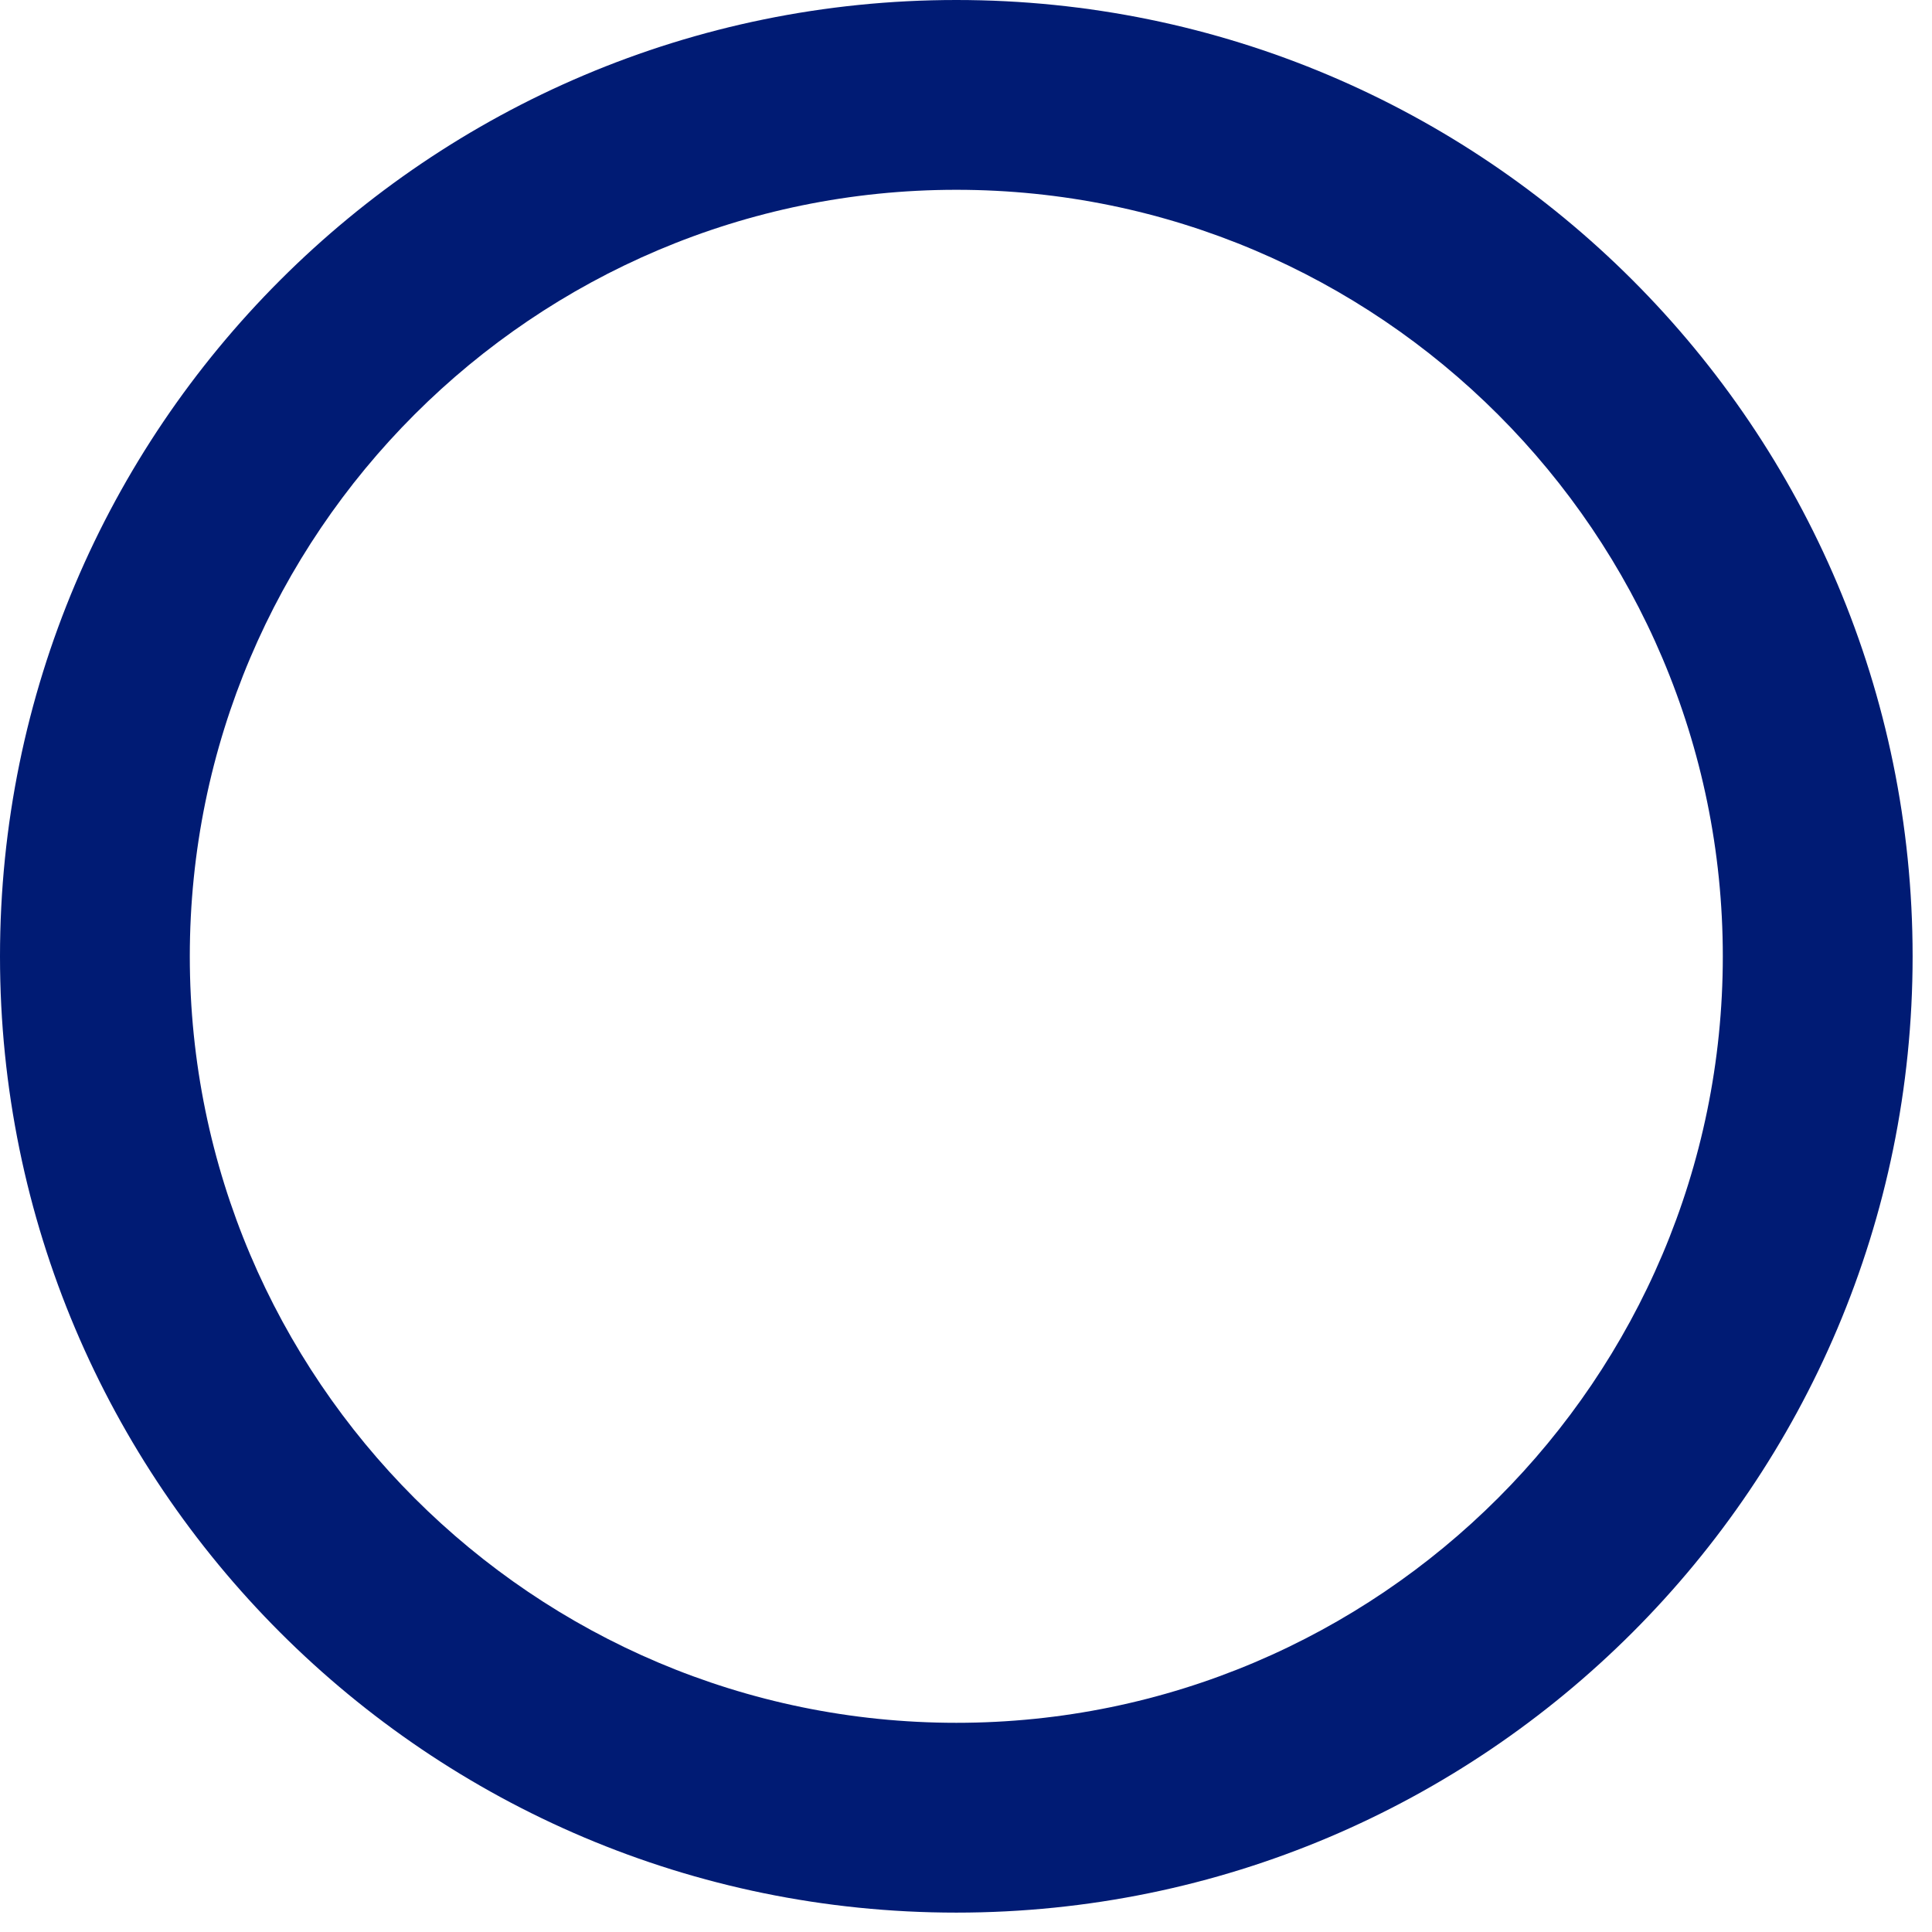
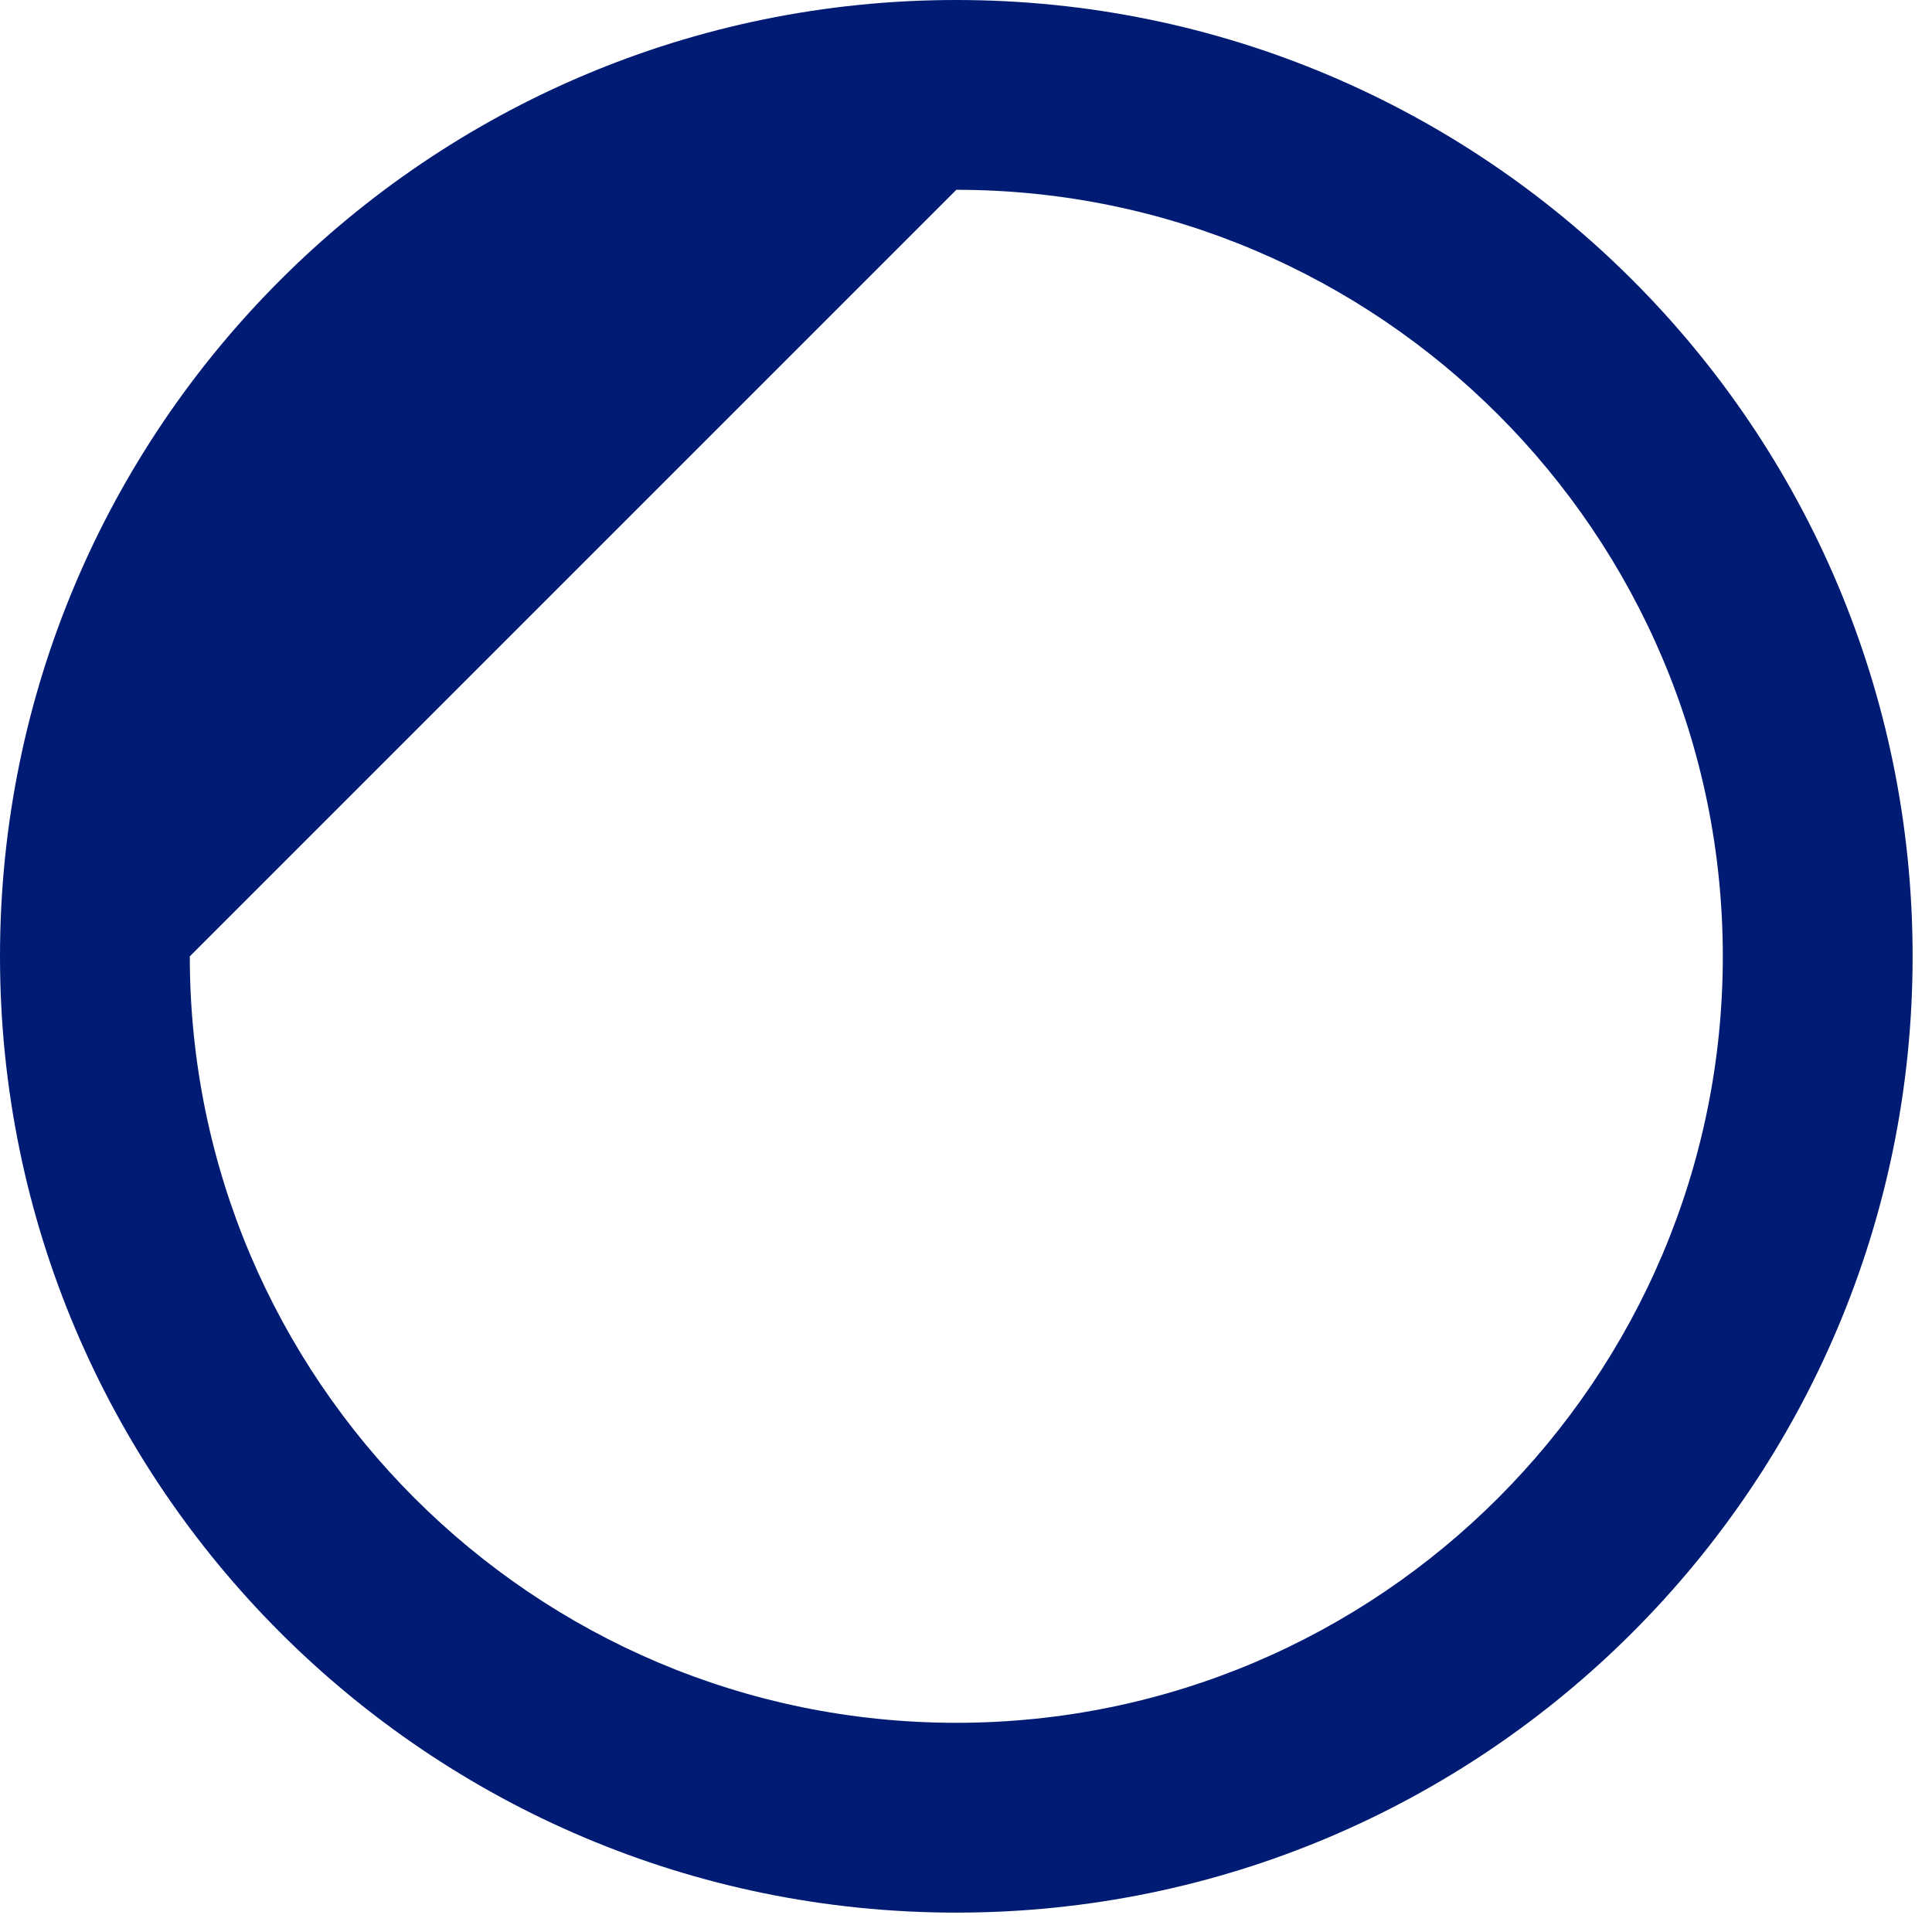
<svg xmlns="http://www.w3.org/2000/svg" width="29" height="29" viewBox="0 0 29 29" fill="none">
-   <path d="M14.355 2.849C20.699 2.849 25.86 8.011 25.86 14.355C25.86 20.699 20.699 25.86 14.355 25.86C8.011 25.86 2.849 20.703 2.849 14.355C2.849 8.006 8.011 2.849 14.355 2.849ZM14.355 0C6.429 0 0 6.429 0 14.355C0 22.28 6.429 28.709 14.355 28.709C22.28 28.709 28.709 22.28 28.709 14.355C28.709 6.429 22.285 0 14.355 0Z" fill="#001B74" />
+   <path d="M14.355 2.849C20.699 2.849 25.86 8.011 25.86 14.355C25.86 20.699 20.699 25.86 14.355 25.86C8.011 25.86 2.849 20.703 2.849 14.355ZM14.355 0C6.429 0 0 6.429 0 14.355C0 22.28 6.429 28.709 14.355 28.709C22.28 28.709 28.709 22.28 28.709 14.355C28.709 6.429 22.285 0 14.355 0Z" fill="#001B74" />
</svg>